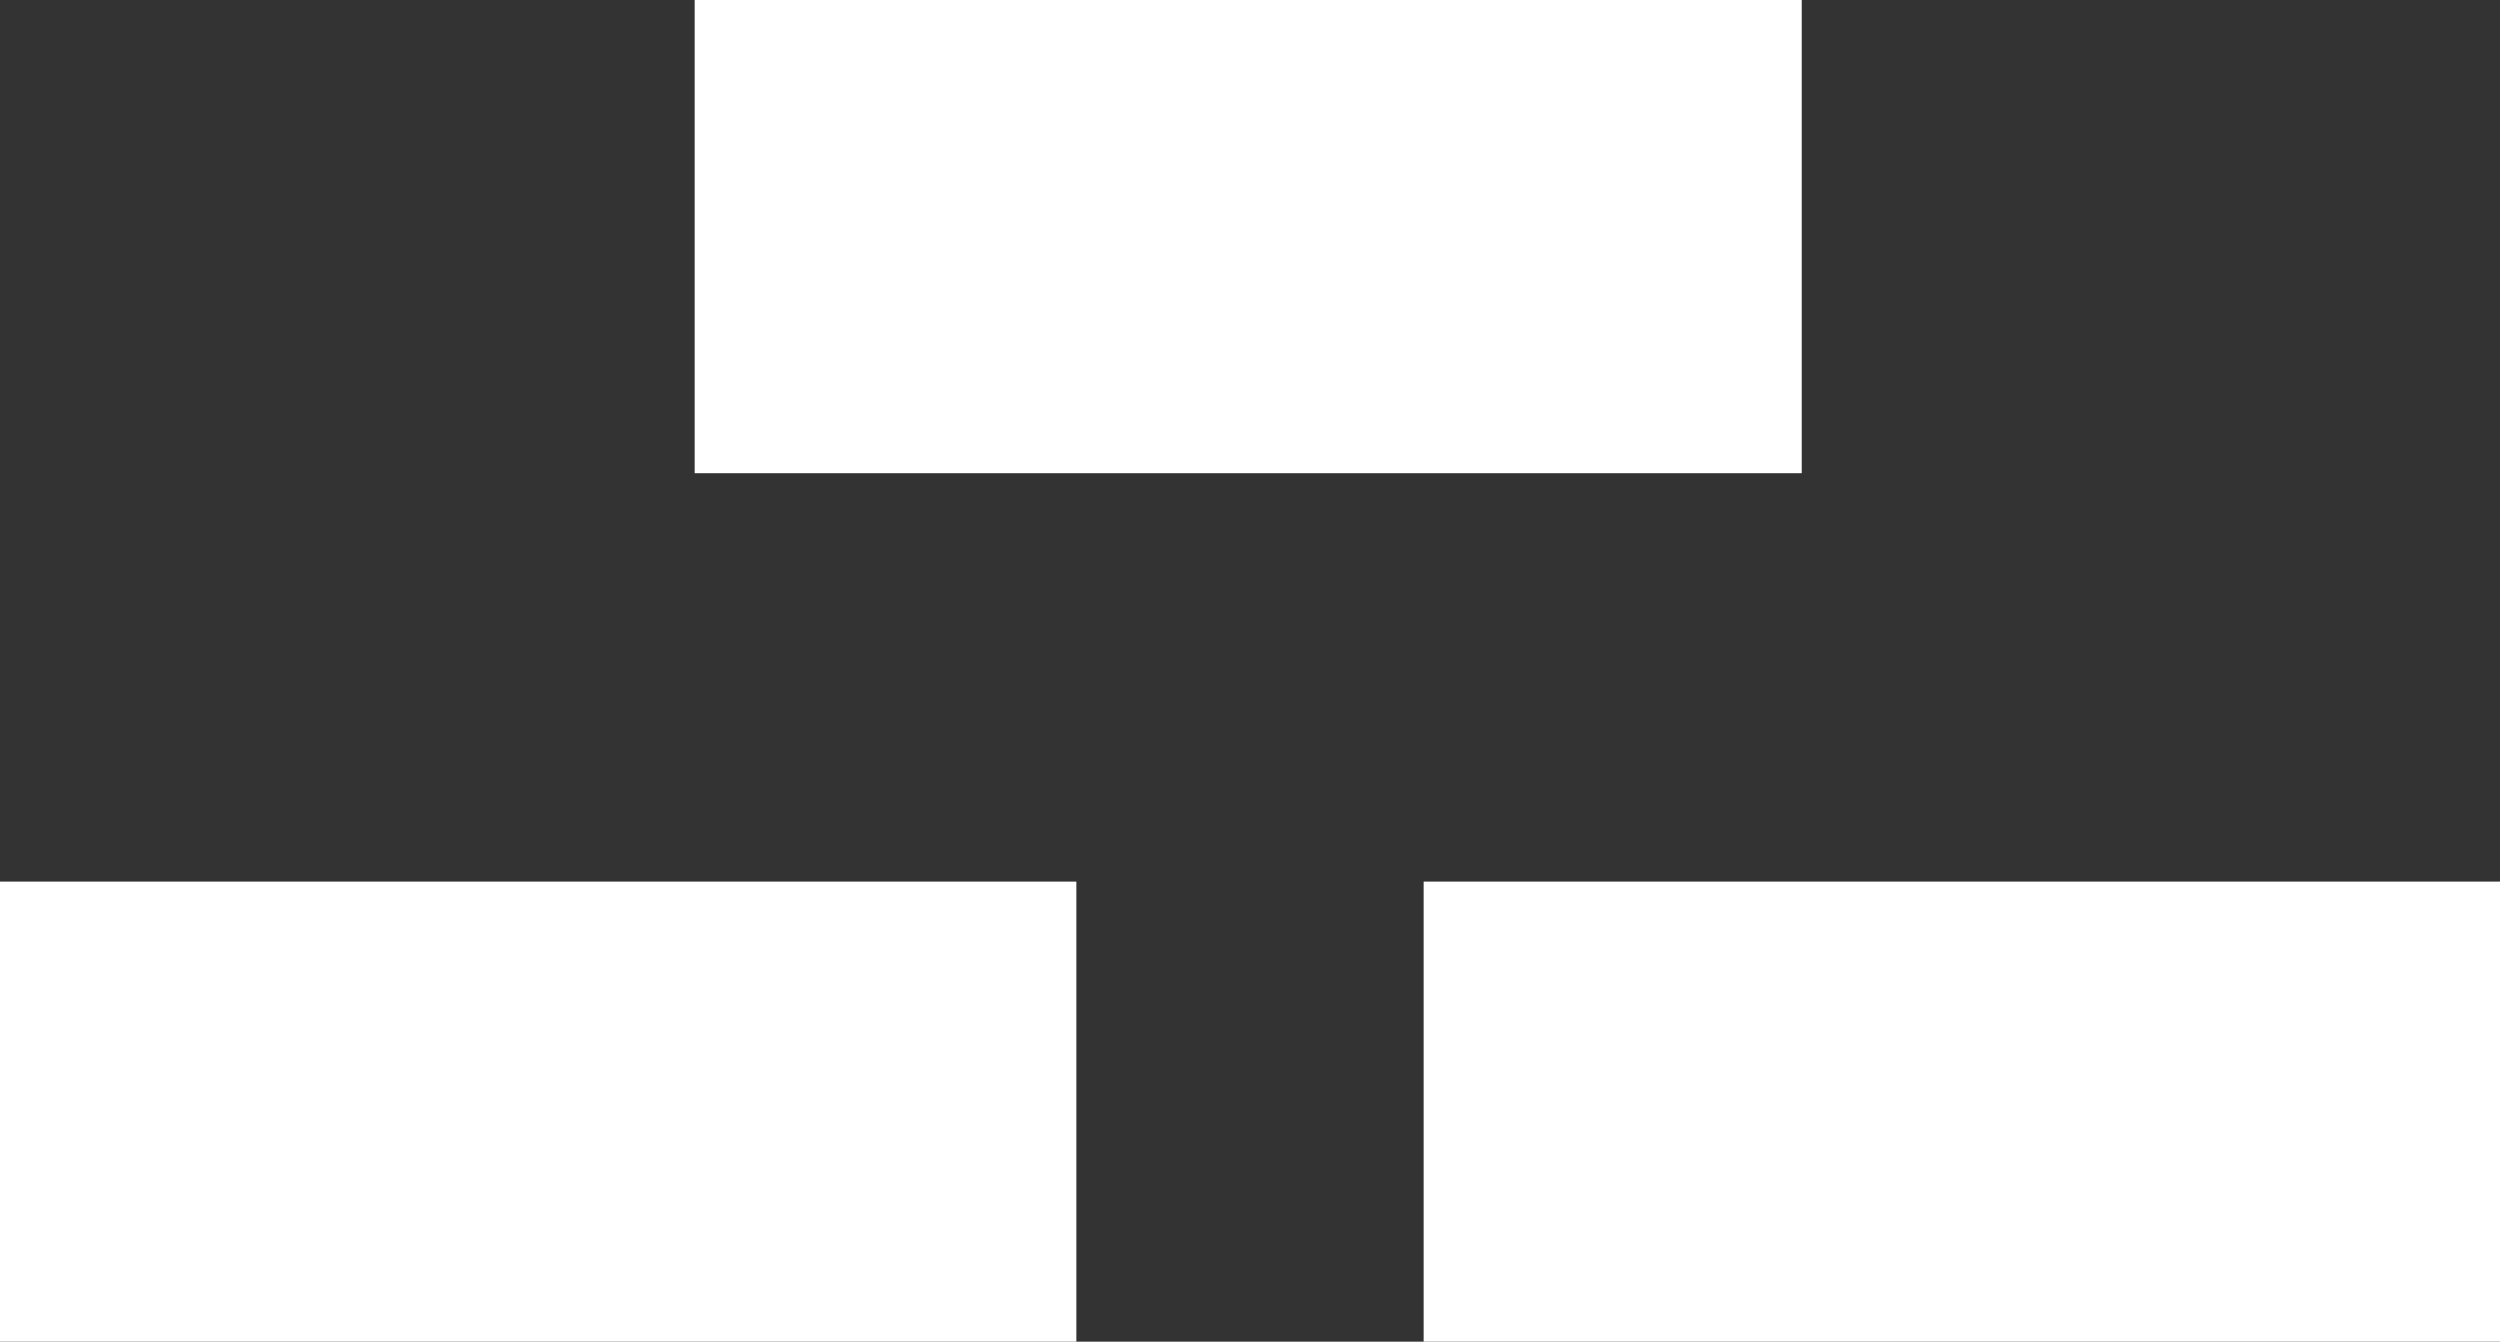
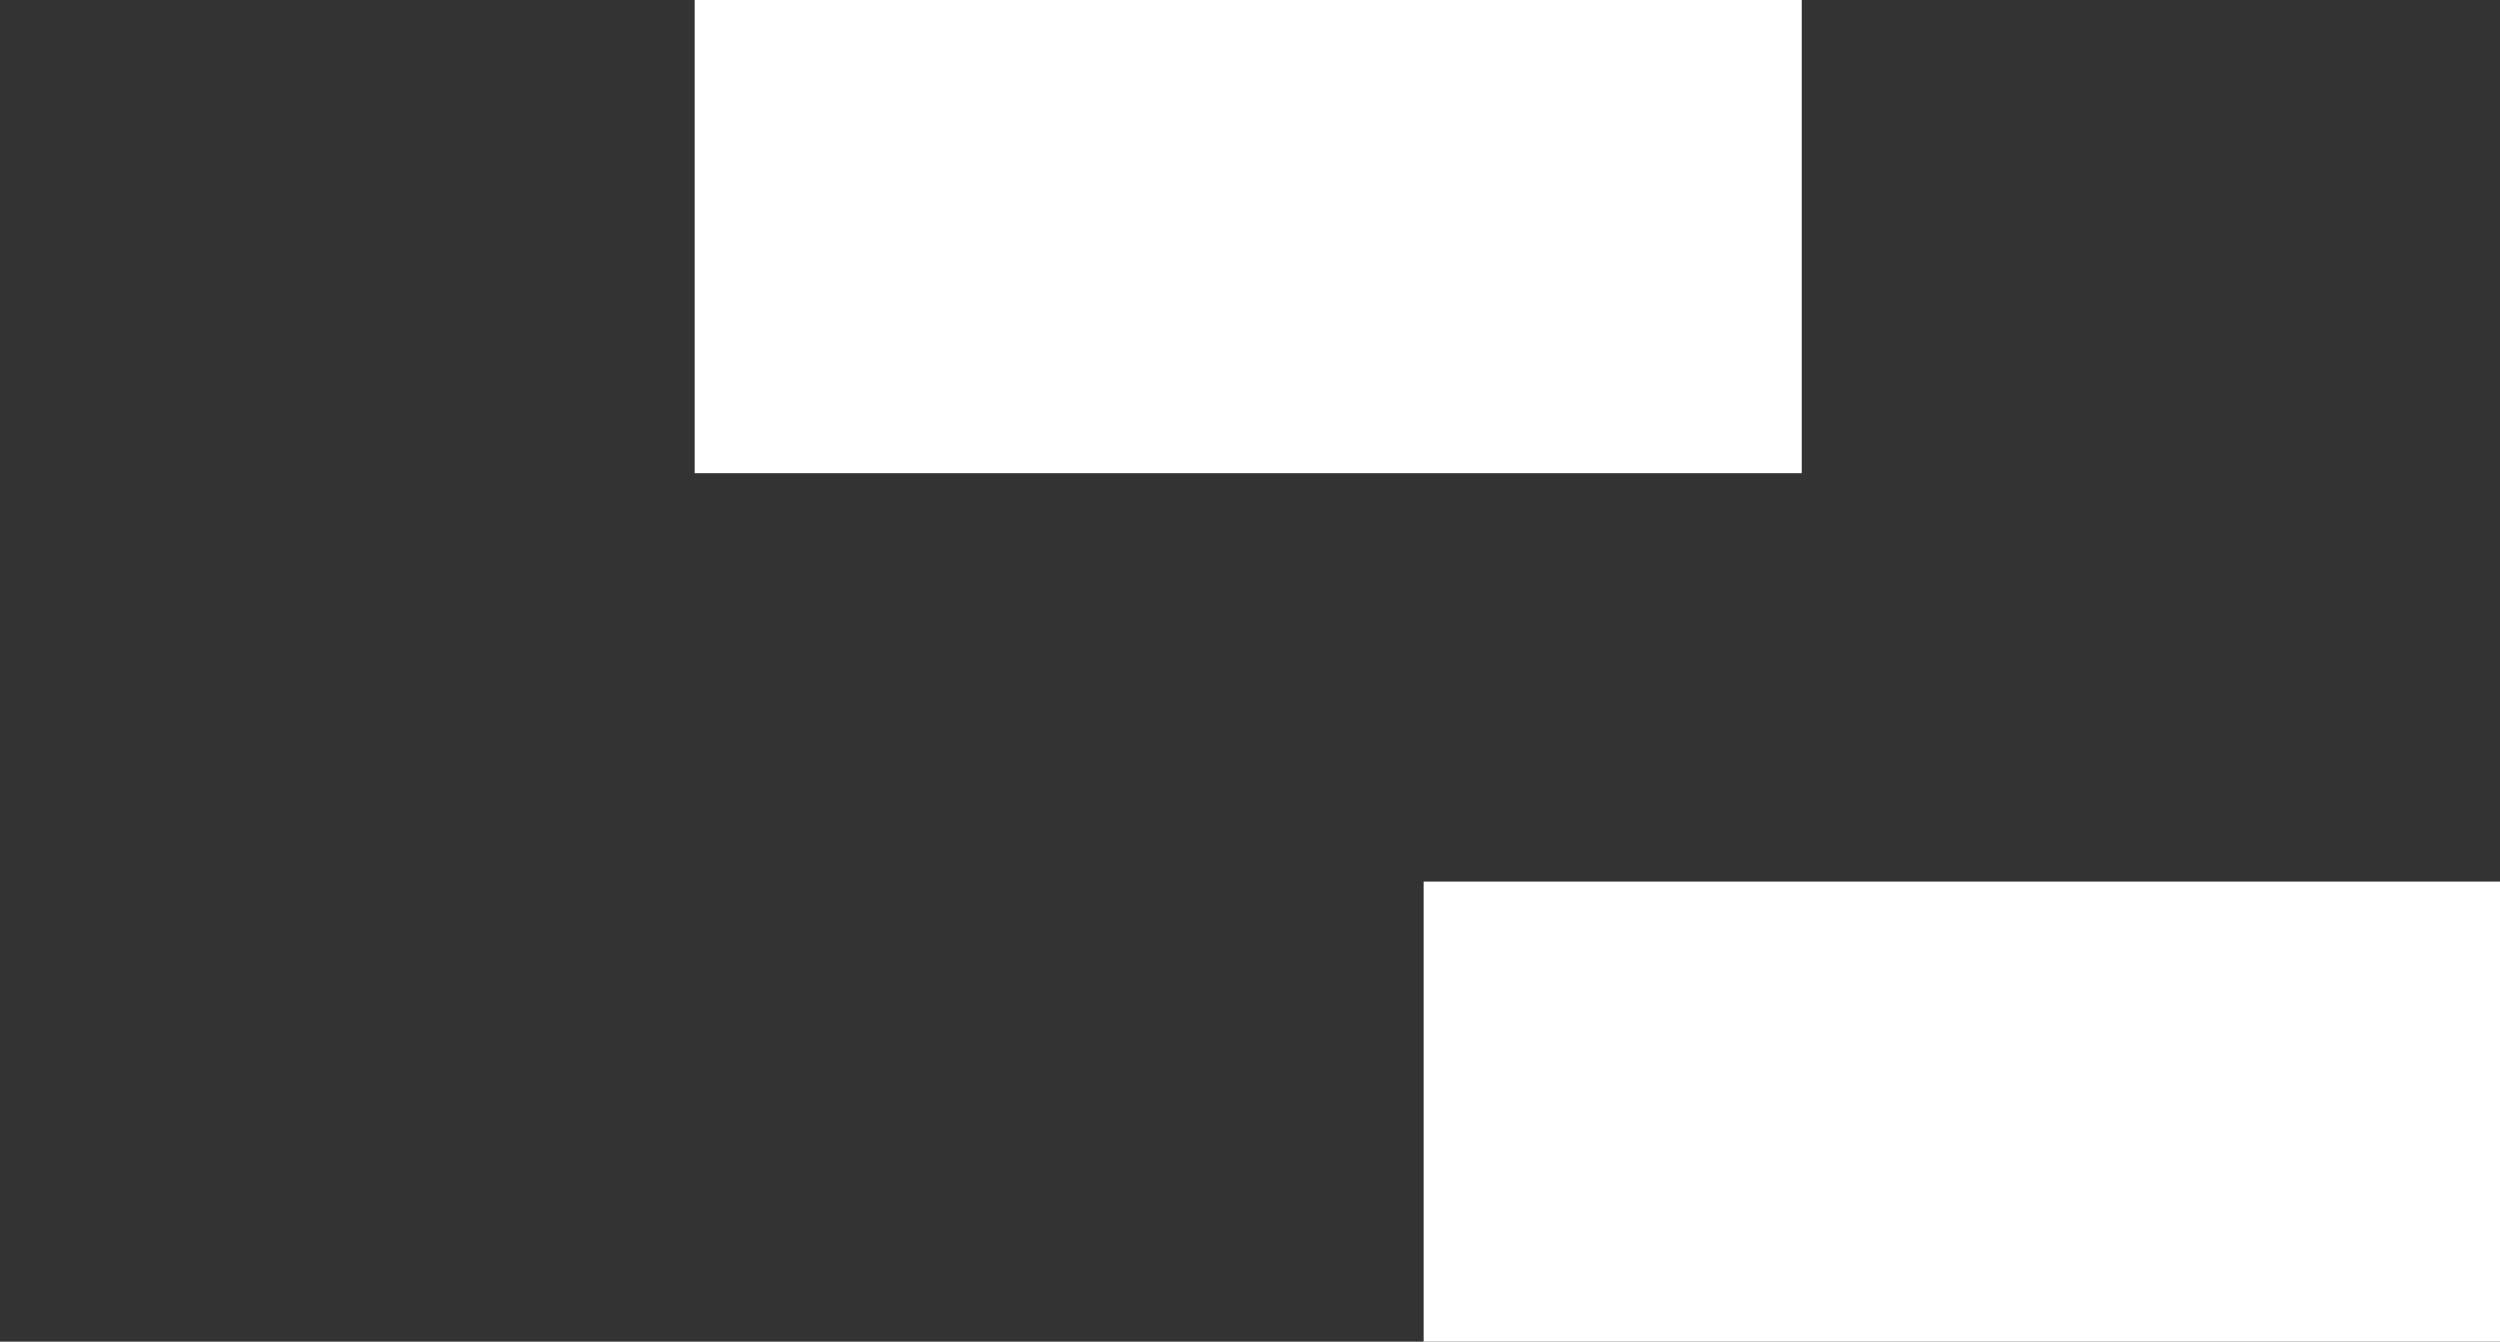
<svg xmlns="http://www.w3.org/2000/svg" width="53.572" height="28.75" viewBox="0 0 53.572 28.75">
  <rect x="0" y="0" width="53.572" height="28.75" fill="#333333" stroke="none" />
  <g transform="translate(-2091.697 -98)">
    <rect width="23.723" height="10.14" transform="translate(2106.583 98)" fill="#fff" />
-     <rect width="23.065" height="9.859" transform="translate(2091.697 116.891)" fill="#fff" />
    <rect width="23.065" height="9.859" transform="translate(2122.204 116.891)" fill="#fff" />
  </g>
</svg>